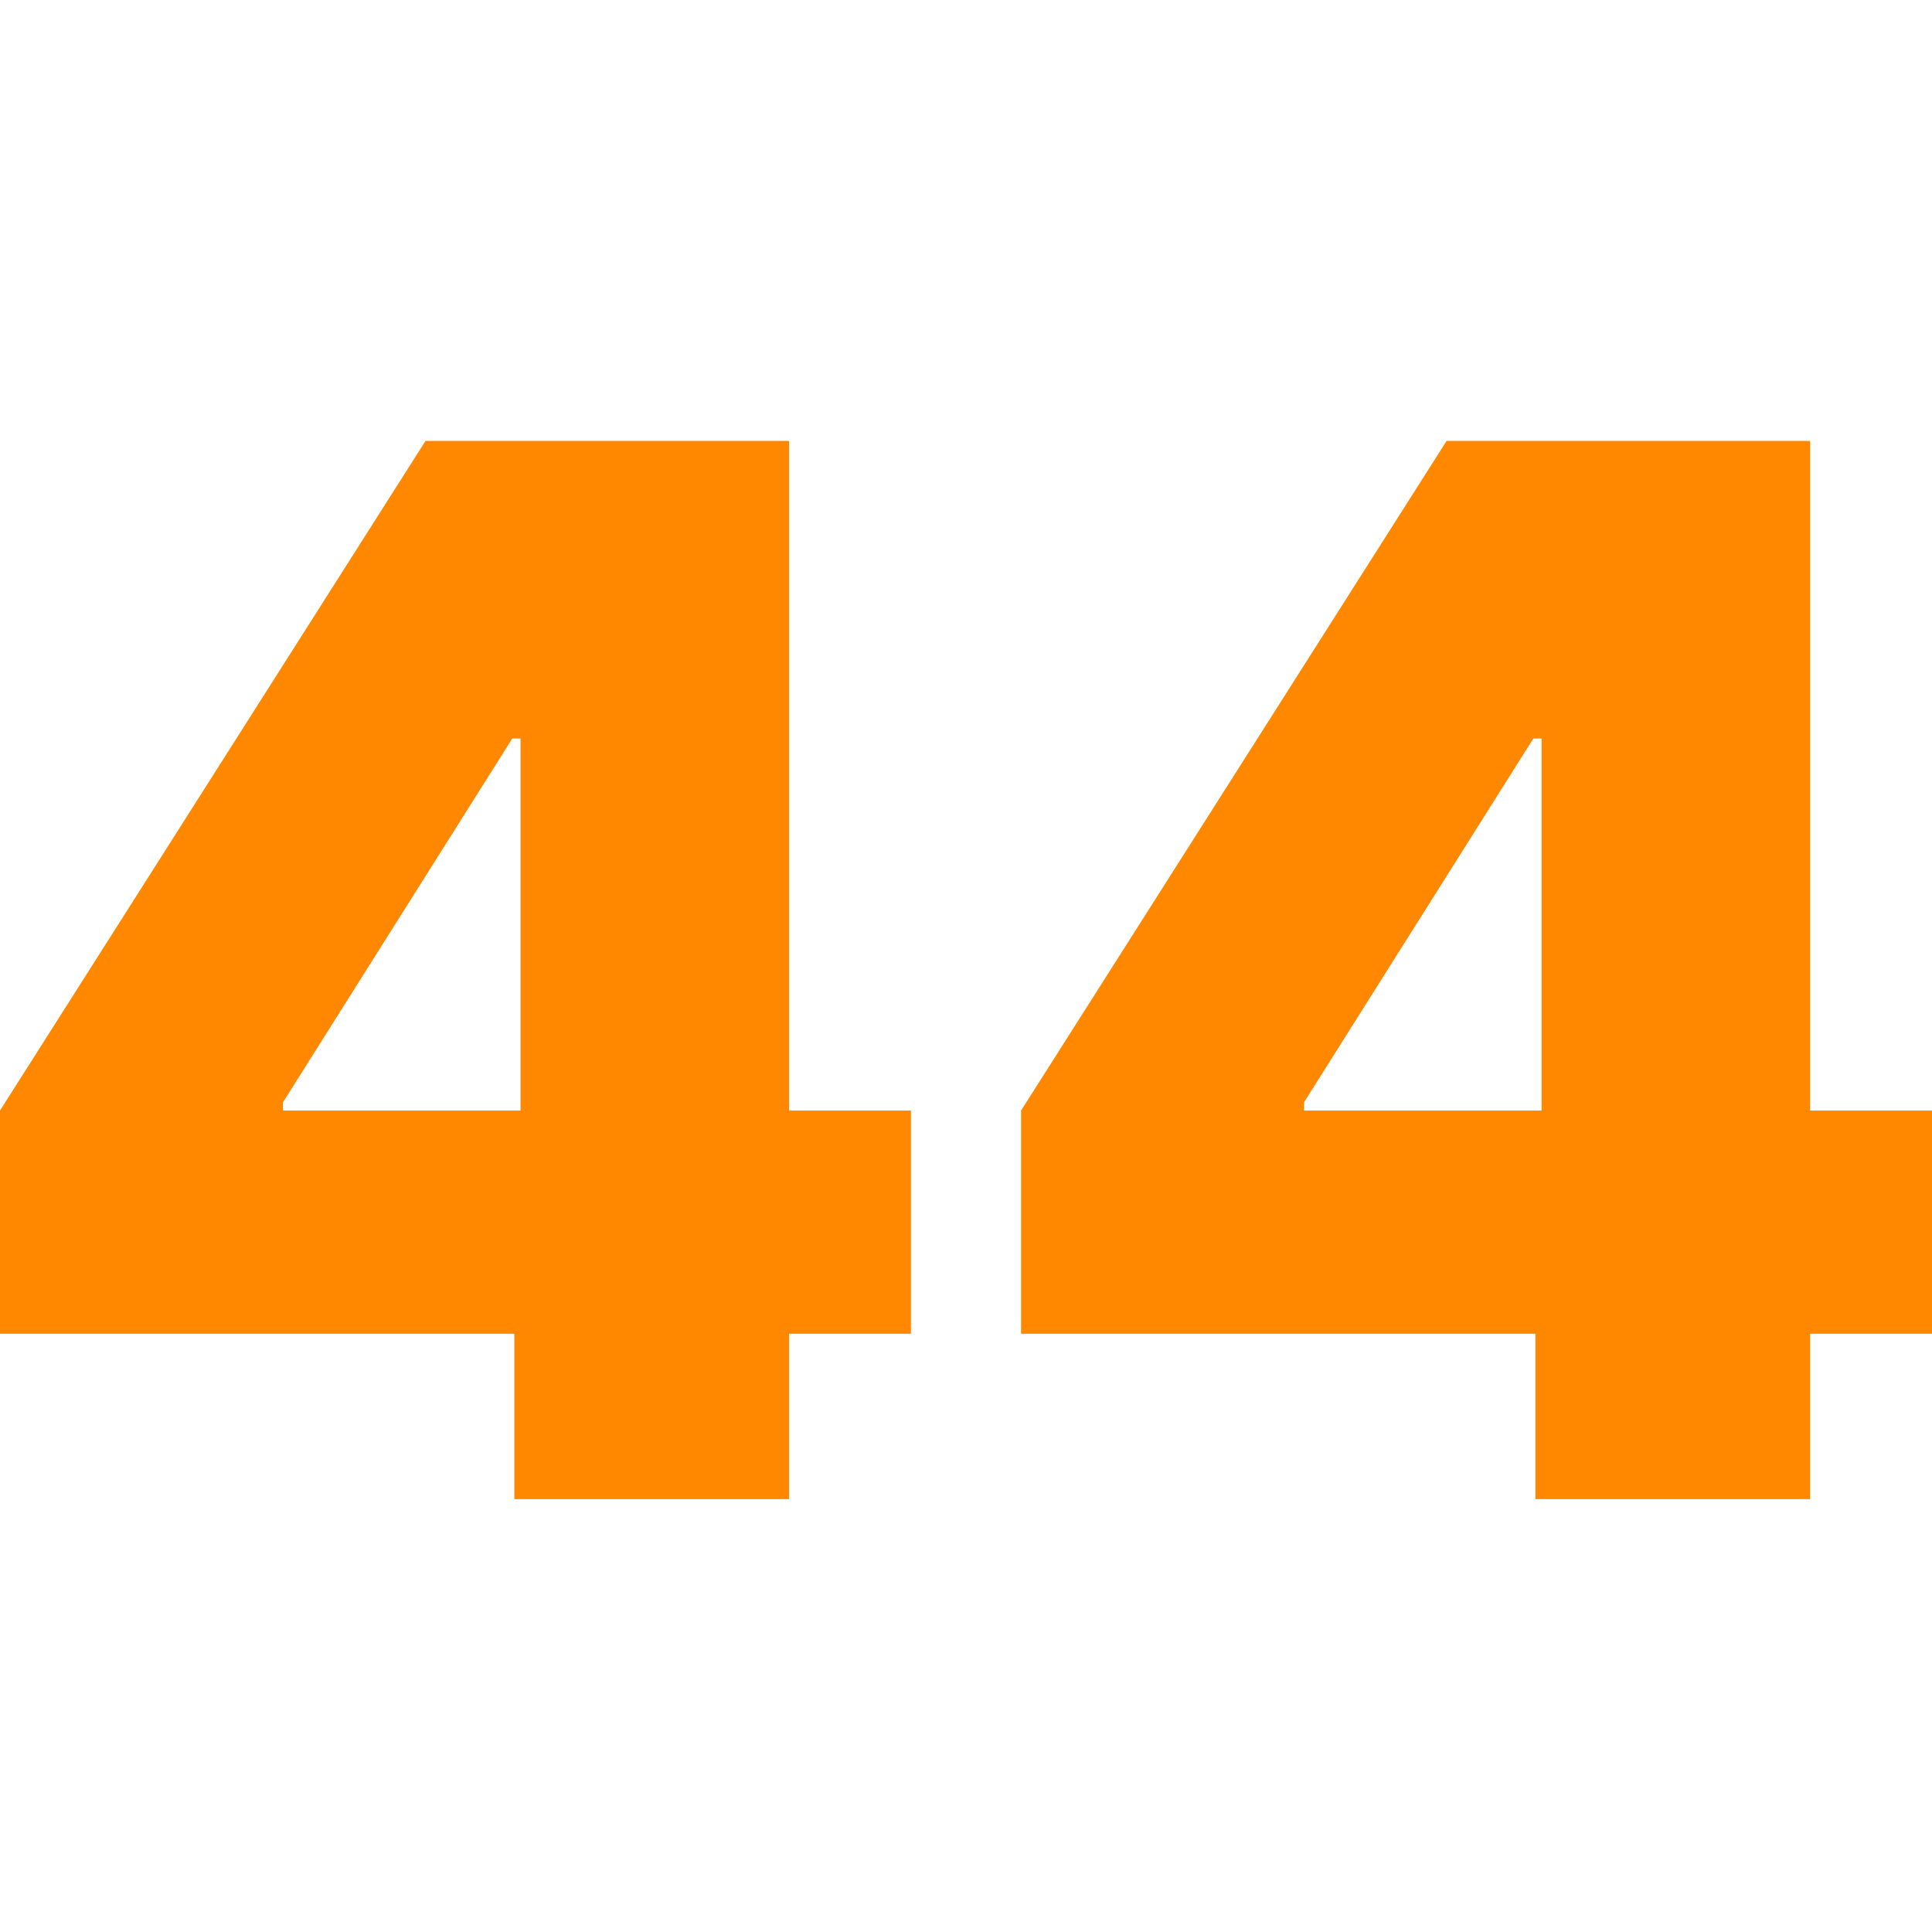
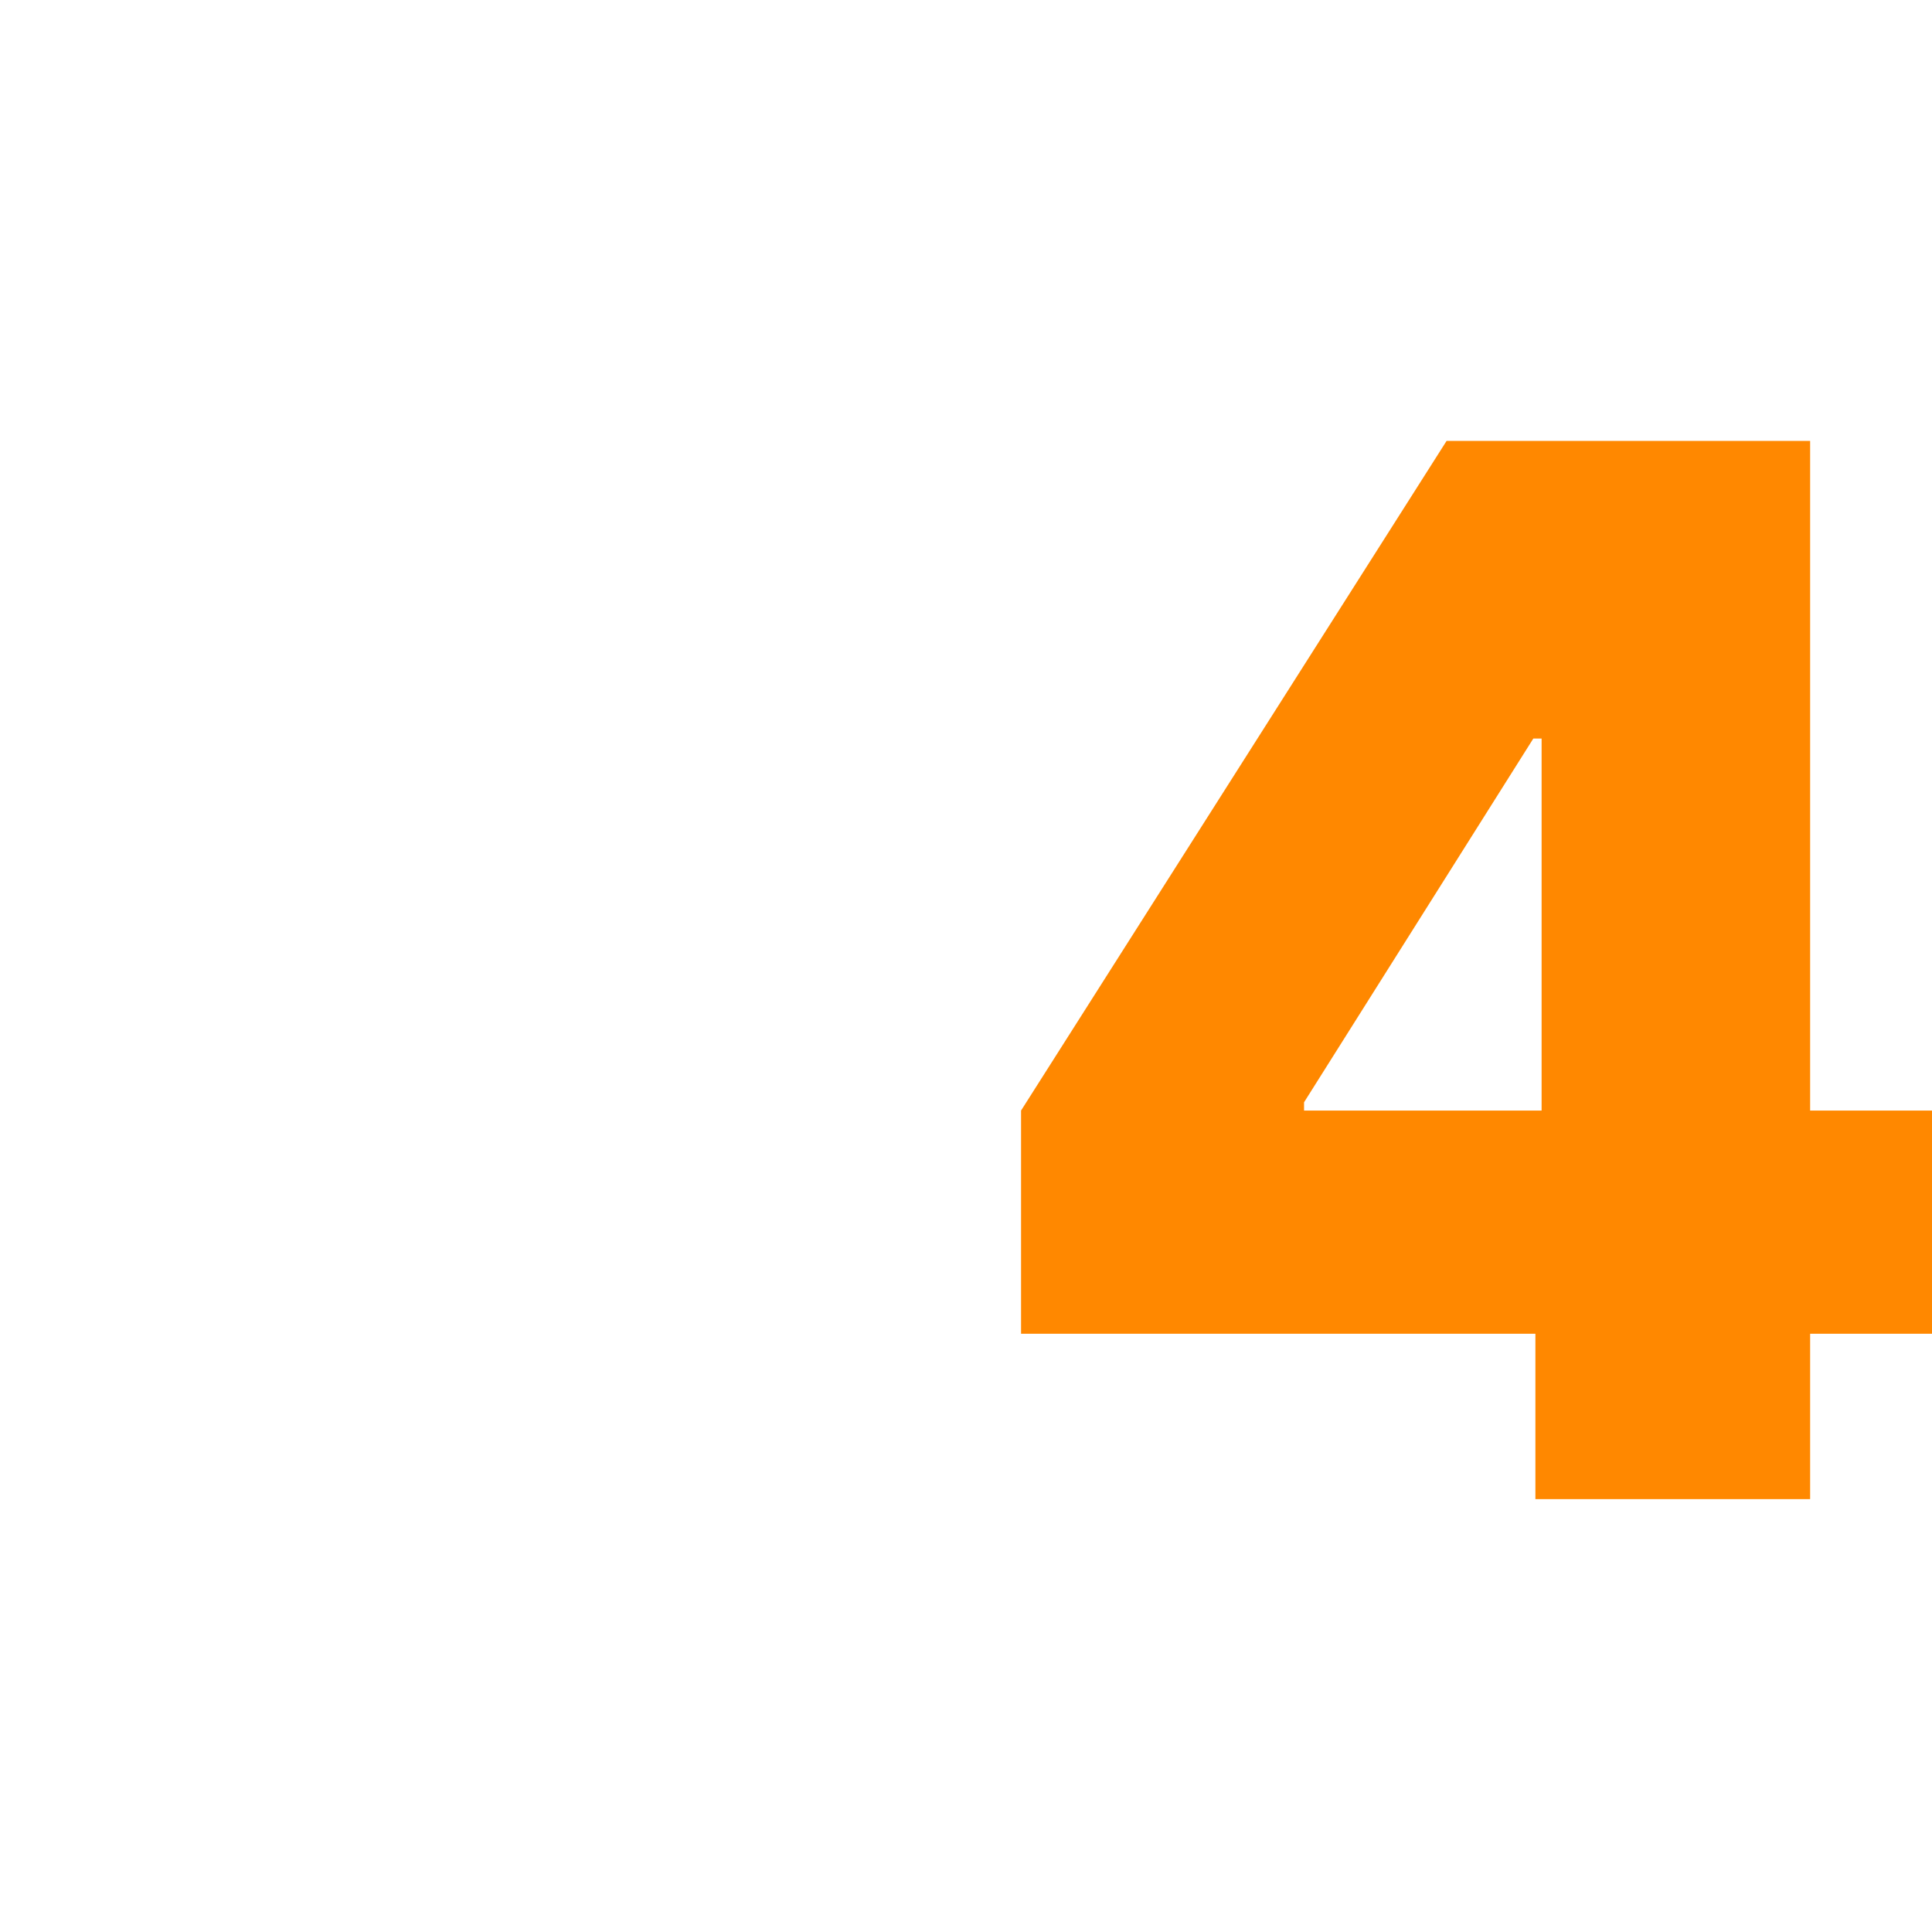
<svg xmlns="http://www.w3.org/2000/svg" width="241" height="241" viewBox="0 0 241 241" fill="none">
-   <path d="M0 166.375V138.531L53.08 55H78.331V92.125H63.902L35.3 137.5V138.531H113.632V166.375H0ZM64.159 187V157.867L64.932 145.75V55H98.429V187H64.159Z" fill="#FF8800" />
  <path d="M127.368 166.375V138.531L180.448 55H205.699V92.125H191.27L162.669 137.5V138.531H241V166.375H127.368ZM191.528 187V157.867L192.301 145.75V55H225.798V187H191.528Z" fill="#FF8800" />
</svg>